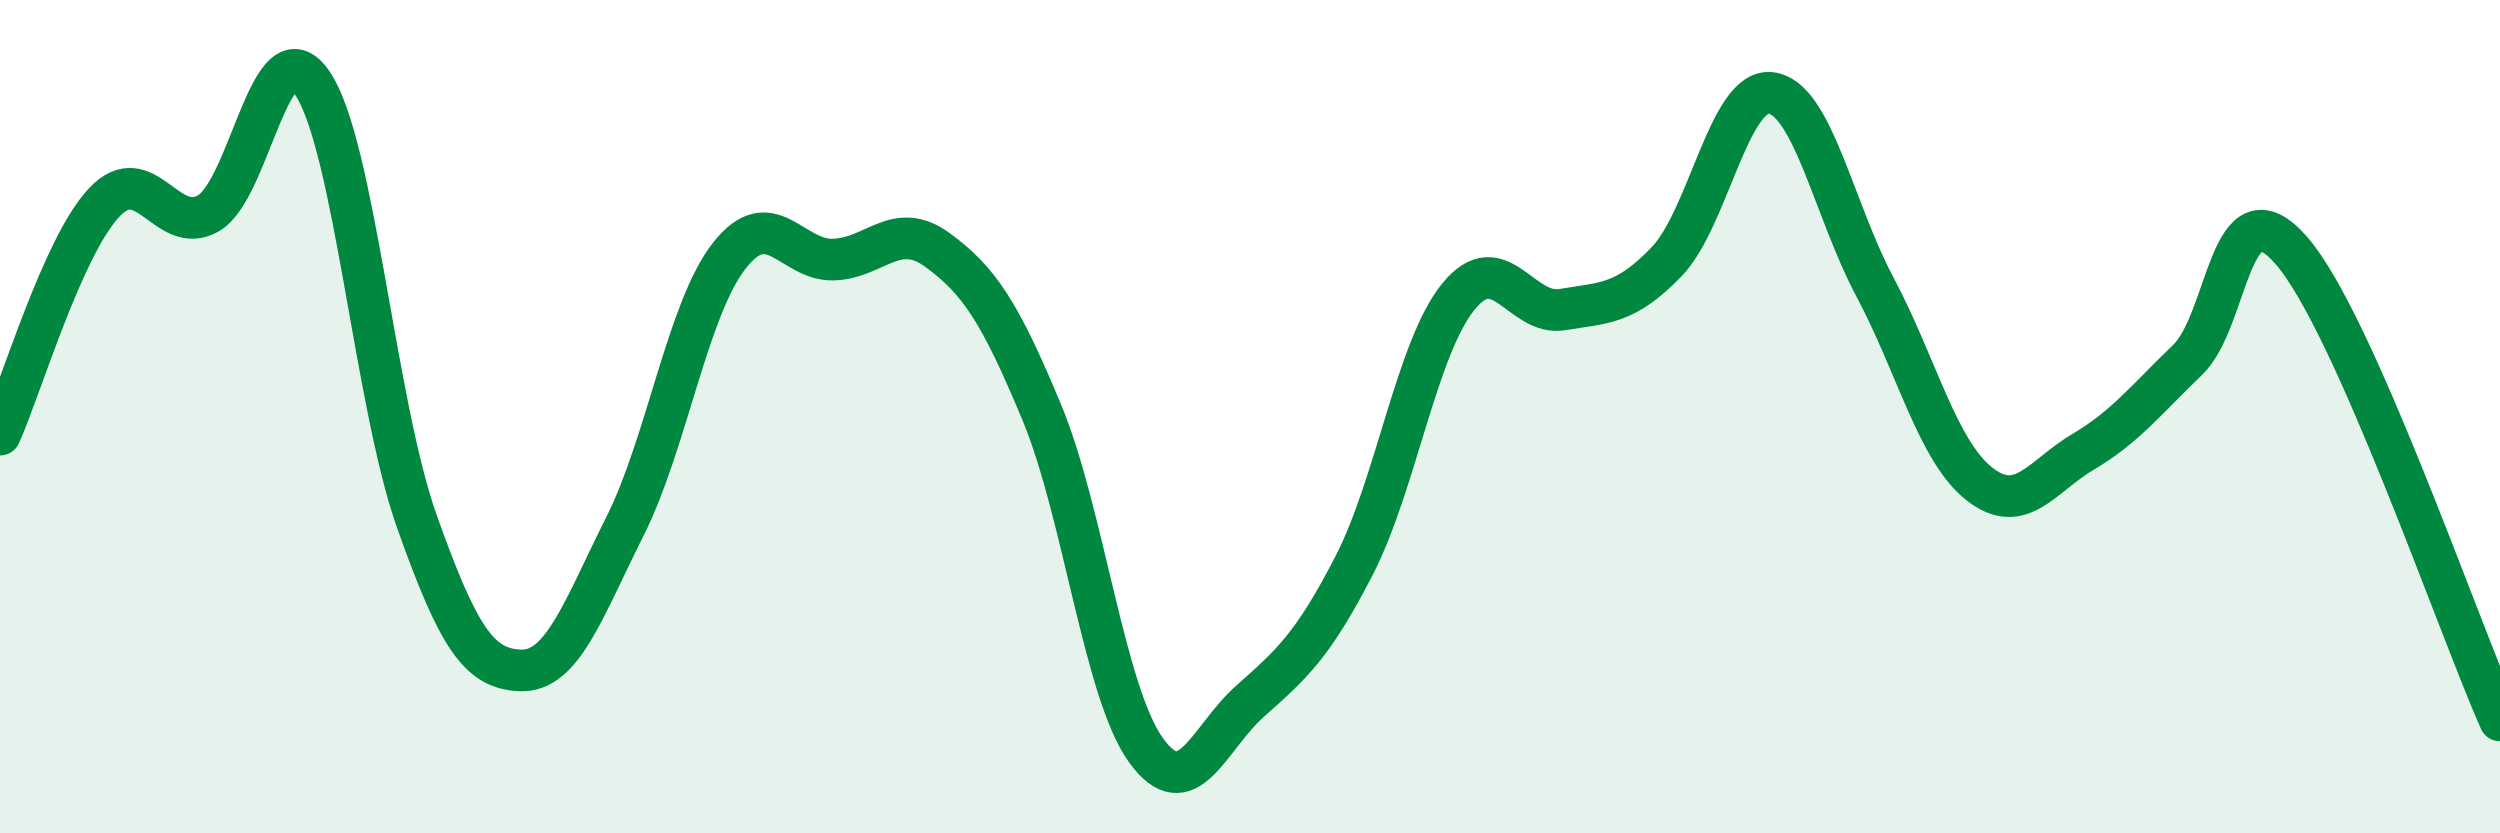
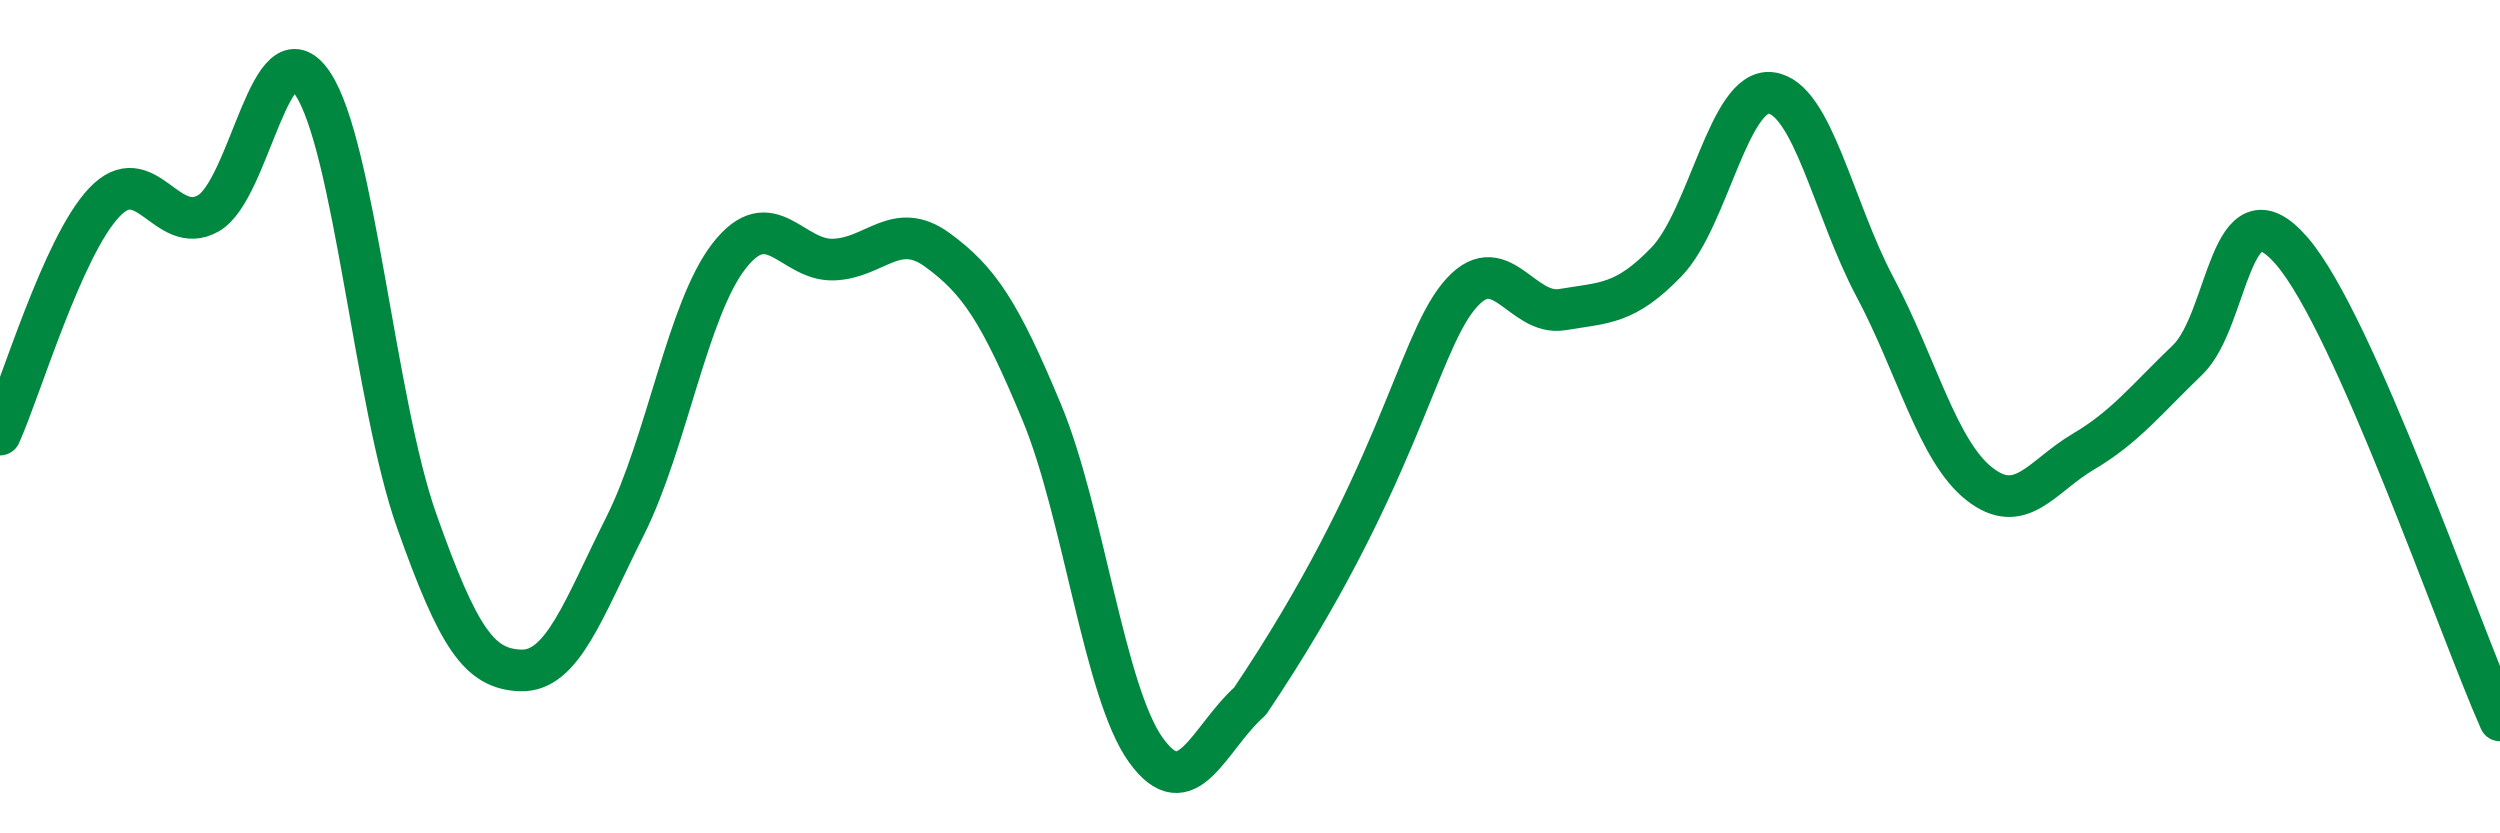
<svg xmlns="http://www.w3.org/2000/svg" width="60" height="20" viewBox="0 0 60 20">
-   <path d="M 0,10.43 C 0.5,9.32 1.5,5.92 2.5,4.86 C 3.5,3.8 4,5.69 5,5.12 C 6,4.55 6.5,0.52 7.5,2 C 8.5,3.48 9,9.68 10,12.5 C 11,15.32 11.5,16.06 12.5,16.09 C 13.5,16.12 14,14.62 15,12.63 C 16,10.64 16.5,7.42 17.5,6.14 C 18.5,4.86 19,6.26 20,6.23 C 21,6.2 21.5,5.27 22.5,6 C 23.5,6.73 24,7.49 25,9.89 C 26,12.29 26.5,16.61 27.5,18 C 28.5,19.39 29,17.72 30,16.83 C 31,15.94 31.5,15.51 32.5,13.57 C 33.5,11.63 34,8.35 35,7.12 C 36,5.89 36.5,7.6 37.5,7.43 C 38.5,7.26 39,7.32 40,6.28 C 41,5.24 41.5,2.11 42.5,2.23 C 43.5,2.35 44,5.01 45,6.89 C 46,8.77 46.5,10.82 47.5,11.61 C 48.5,12.4 49,11.43 50,10.84 C 51,10.25 51.5,9.6 52.5,8.64 C 53.5,7.68 53.5,4.29 55,6.02 C 56.5,7.75 59,15.04 60,17.29L60 20L0 20Z" fill="#008740" opacity="0.1" stroke-linecap="round" stroke-linejoin="round" />
-   <path d="M 0,10.43 C 0.5,9.32 1.5,5.92 2.5,4.86 C 3.5,3.8 4,5.69 5,5.12 C 6,4.55 6.5,0.52 7.5,2 C 8.5,3.48 9,9.68 10,12.5 C 11,15.32 11.5,16.06 12.5,16.09 C 13.5,16.12 14,14.62 15,12.63 C 16,10.64 16.5,7.42 17.5,6.14 C 18.5,4.86 19,6.26 20,6.23 C 21,6.2 21.5,5.27 22.5,6 C 23.5,6.73 24,7.49 25,9.89 C 26,12.29 26.5,16.61 27.5,18 C 28.5,19.39 29,17.72 30,16.83 C 31,15.94 31.5,15.51 32.5,13.57 C 33.5,11.63 34,8.35 35,7.12 C 36,5.89 36.5,7.6 37.5,7.43 C 38.5,7.26 39,7.32 40,6.28 C 41,5.24 41.5,2.11 42.5,2.23 C 43.5,2.35 44,5.01 45,6.89 C 46,8.77 46.5,10.82 47.5,11.61 C 48.5,12.4 49,11.43 50,10.84 C 51,10.25 51.5,9.6 52.5,8.64 C 53.5,7.68 53.5,4.29 55,6.02 C 56.5,7.75 59,15.04 60,17.29" stroke="#008740" stroke-width="1" fill="none" stroke-linecap="round" stroke-linejoin="round" />
+   <path d="M 0,10.43 C 0.5,9.32 1.5,5.92 2.5,4.86 C 3.5,3.8 4,5.69 5,5.12 C 6,4.55 6.5,0.52 7.5,2 C 8.5,3.48 9,9.68 10,12.5 C 11,15.32 11.5,16.06 12.5,16.09 C 13.5,16.12 14,14.62 15,12.63 C 16,10.64 16.5,7.42 17.5,6.14 C 18.5,4.86 19,6.26 20,6.23 C 21,6.2 21.5,5.27 22.5,6 C 23.5,6.73 24,7.49 25,9.89 C 26,12.29 26.5,16.61 27.5,18 C 28.5,19.39 29,17.72 30,16.83 C 33.5,11.63 34,8.35 35,7.12 C 36,5.89 36.5,7.6 37.5,7.43 C 38.5,7.26 39,7.32 40,6.28 C 41,5.24 41.5,2.11 42.5,2.23 C 43.5,2.35 44,5.01 45,6.89 C 46,8.77 46.5,10.82 47.5,11.61 C 48.5,12.4 49,11.43 50,10.84 C 51,10.25 51.5,9.6 52.5,8.64 C 53.5,7.68 53.5,4.29 55,6.02 C 56.5,7.75 59,15.04 60,17.29" stroke="#008740" stroke-width="1" fill="none" stroke-linecap="round" stroke-linejoin="round" />
</svg>